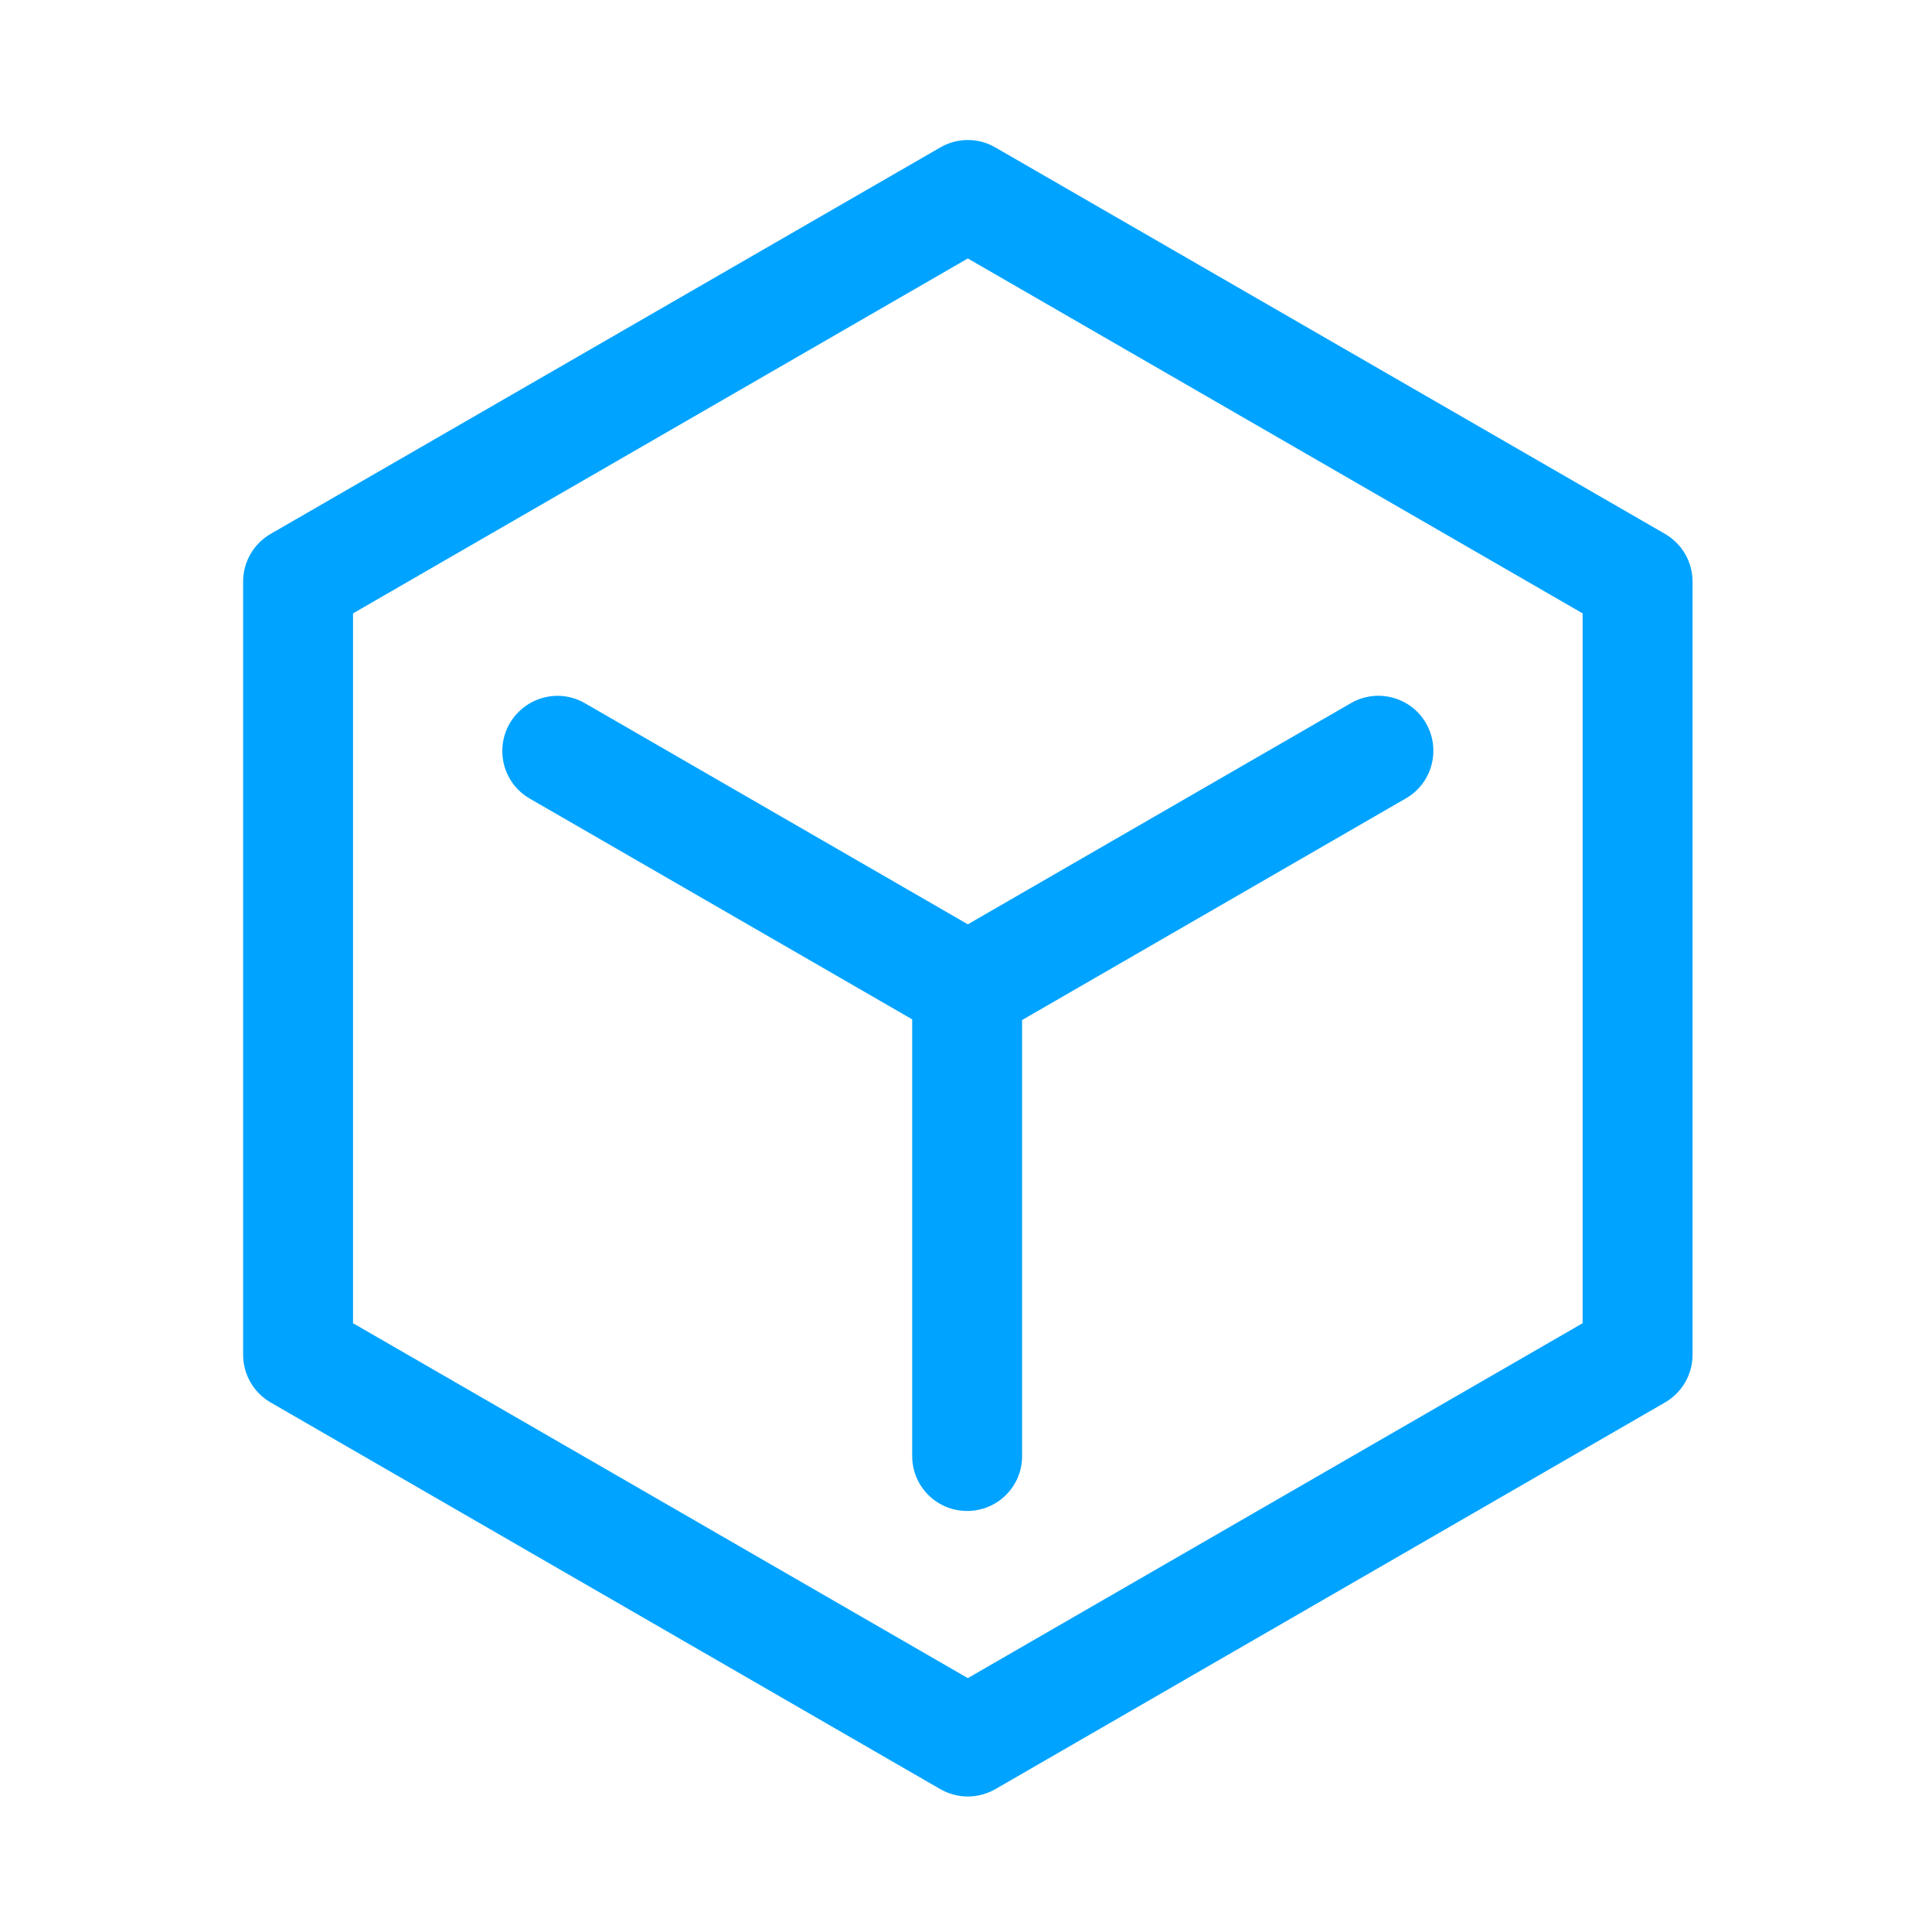
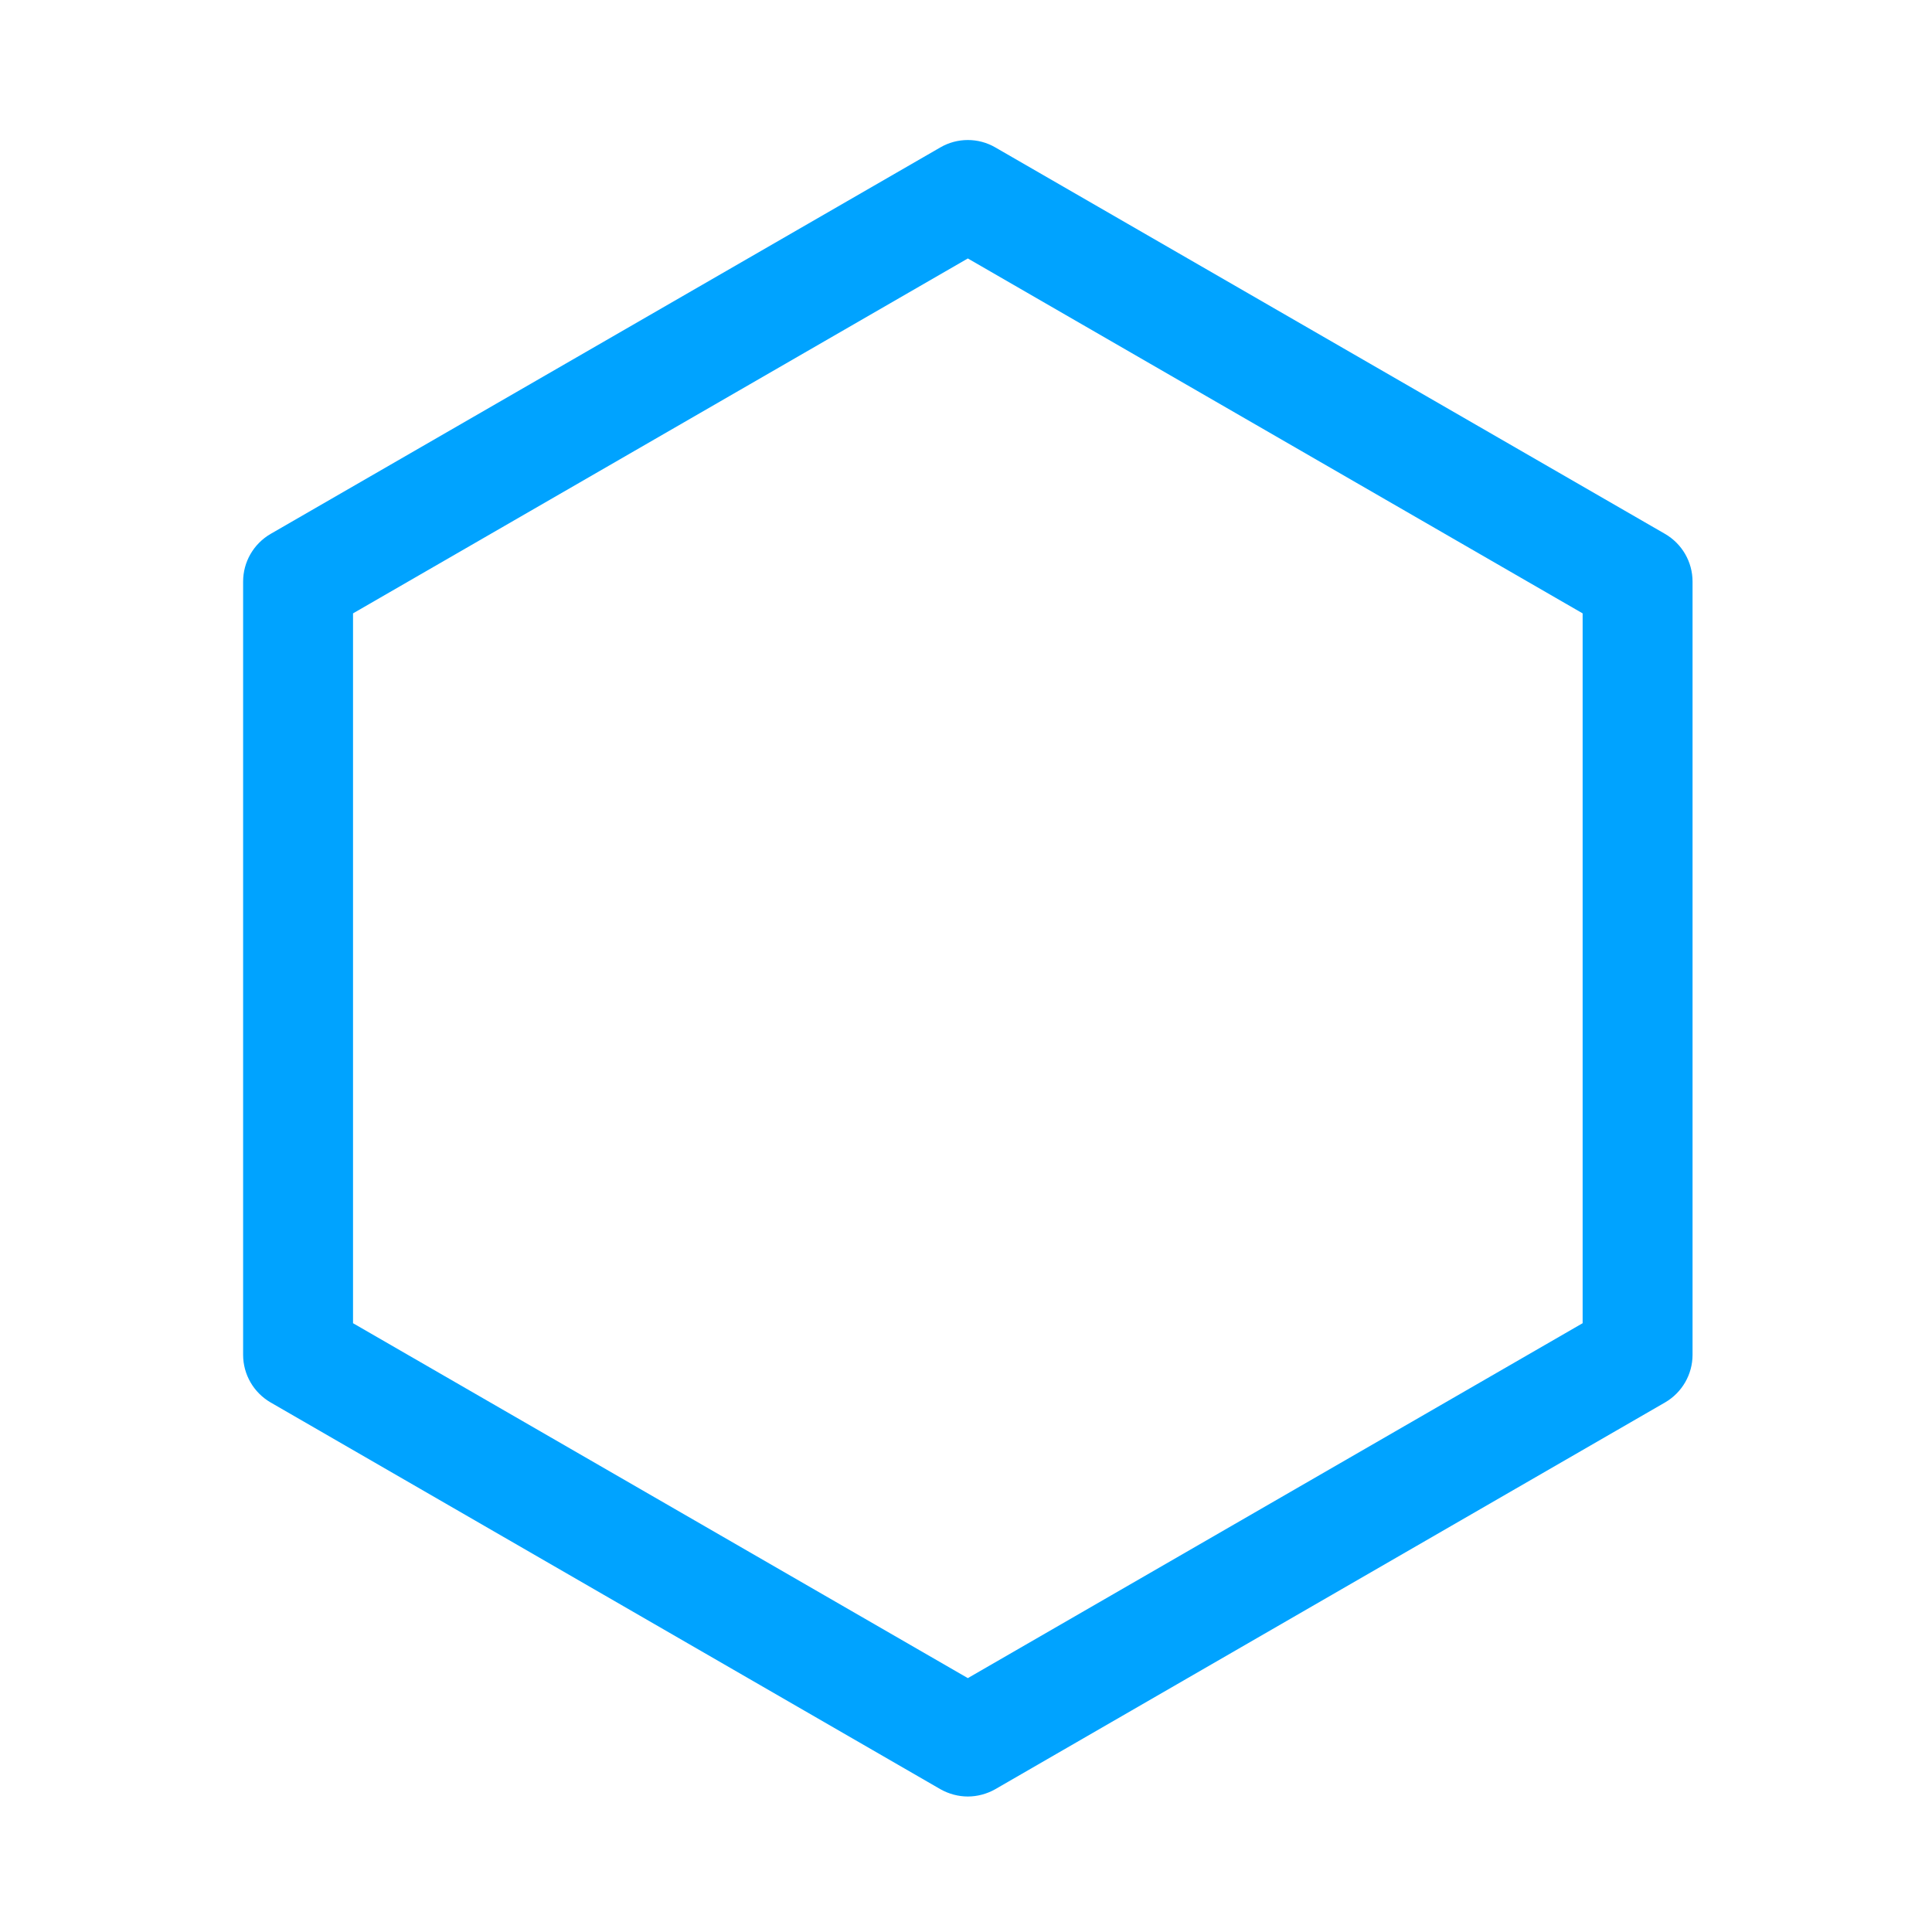
<svg xmlns="http://www.w3.org/2000/svg" t="1678627971747" class="icon" viewBox="0 0 1024 1024" version="1.1" p-id="31984" width="1200" height="1200">
  <path d="M882.521 282.988l-354.987-204.861c-8.98-5.219-20.146-5.219-29.127 0l-354.987 204.861c-8.98 5.219-14.563 14.806-14.563 25.244v409.842c0 10.437 5.583 20.025 14.563 25.244l354.987 204.982c4.491 2.548 9.588 3.884 14.563 3.884s10.073-1.334 14.563-3.884l354.987-204.982c8.98-5.219 14.563-14.806 14.563-25.244v-409.842c0-10.437-5.583-20.025-14.563-25.244zM838.83 701.326l-325.859 188.112-325.859-188.112v-376.225l325.859-188.112 325.859 188.112v376.225z" fill="#00a3ff" p-id="31985" data-spm-anchor-id="a313x.7781069.0.i51" class="selected" />
-   <path d="M270.124 383.476c-8.010 13.957-3.277 31.797 10.681 39.807l202.676 116.994v231.439c0 16.142 12.986 29.127 29.127 29.127s29.127-12.986 29.127-29.127v-231.075l203.404-117.479c13.957-8.010 18.69-25.851 10.681-39.807s-25.851-18.69-39.807-10.681l-203.040 117.236-203.040-117.236c-13.957-8.010-31.676-3.155-39.807 10.801z" fill="#00a3ff" p-id="31986" data-spm-anchor-id="a313x.7781069.0.i49" class="selected" />
</svg>